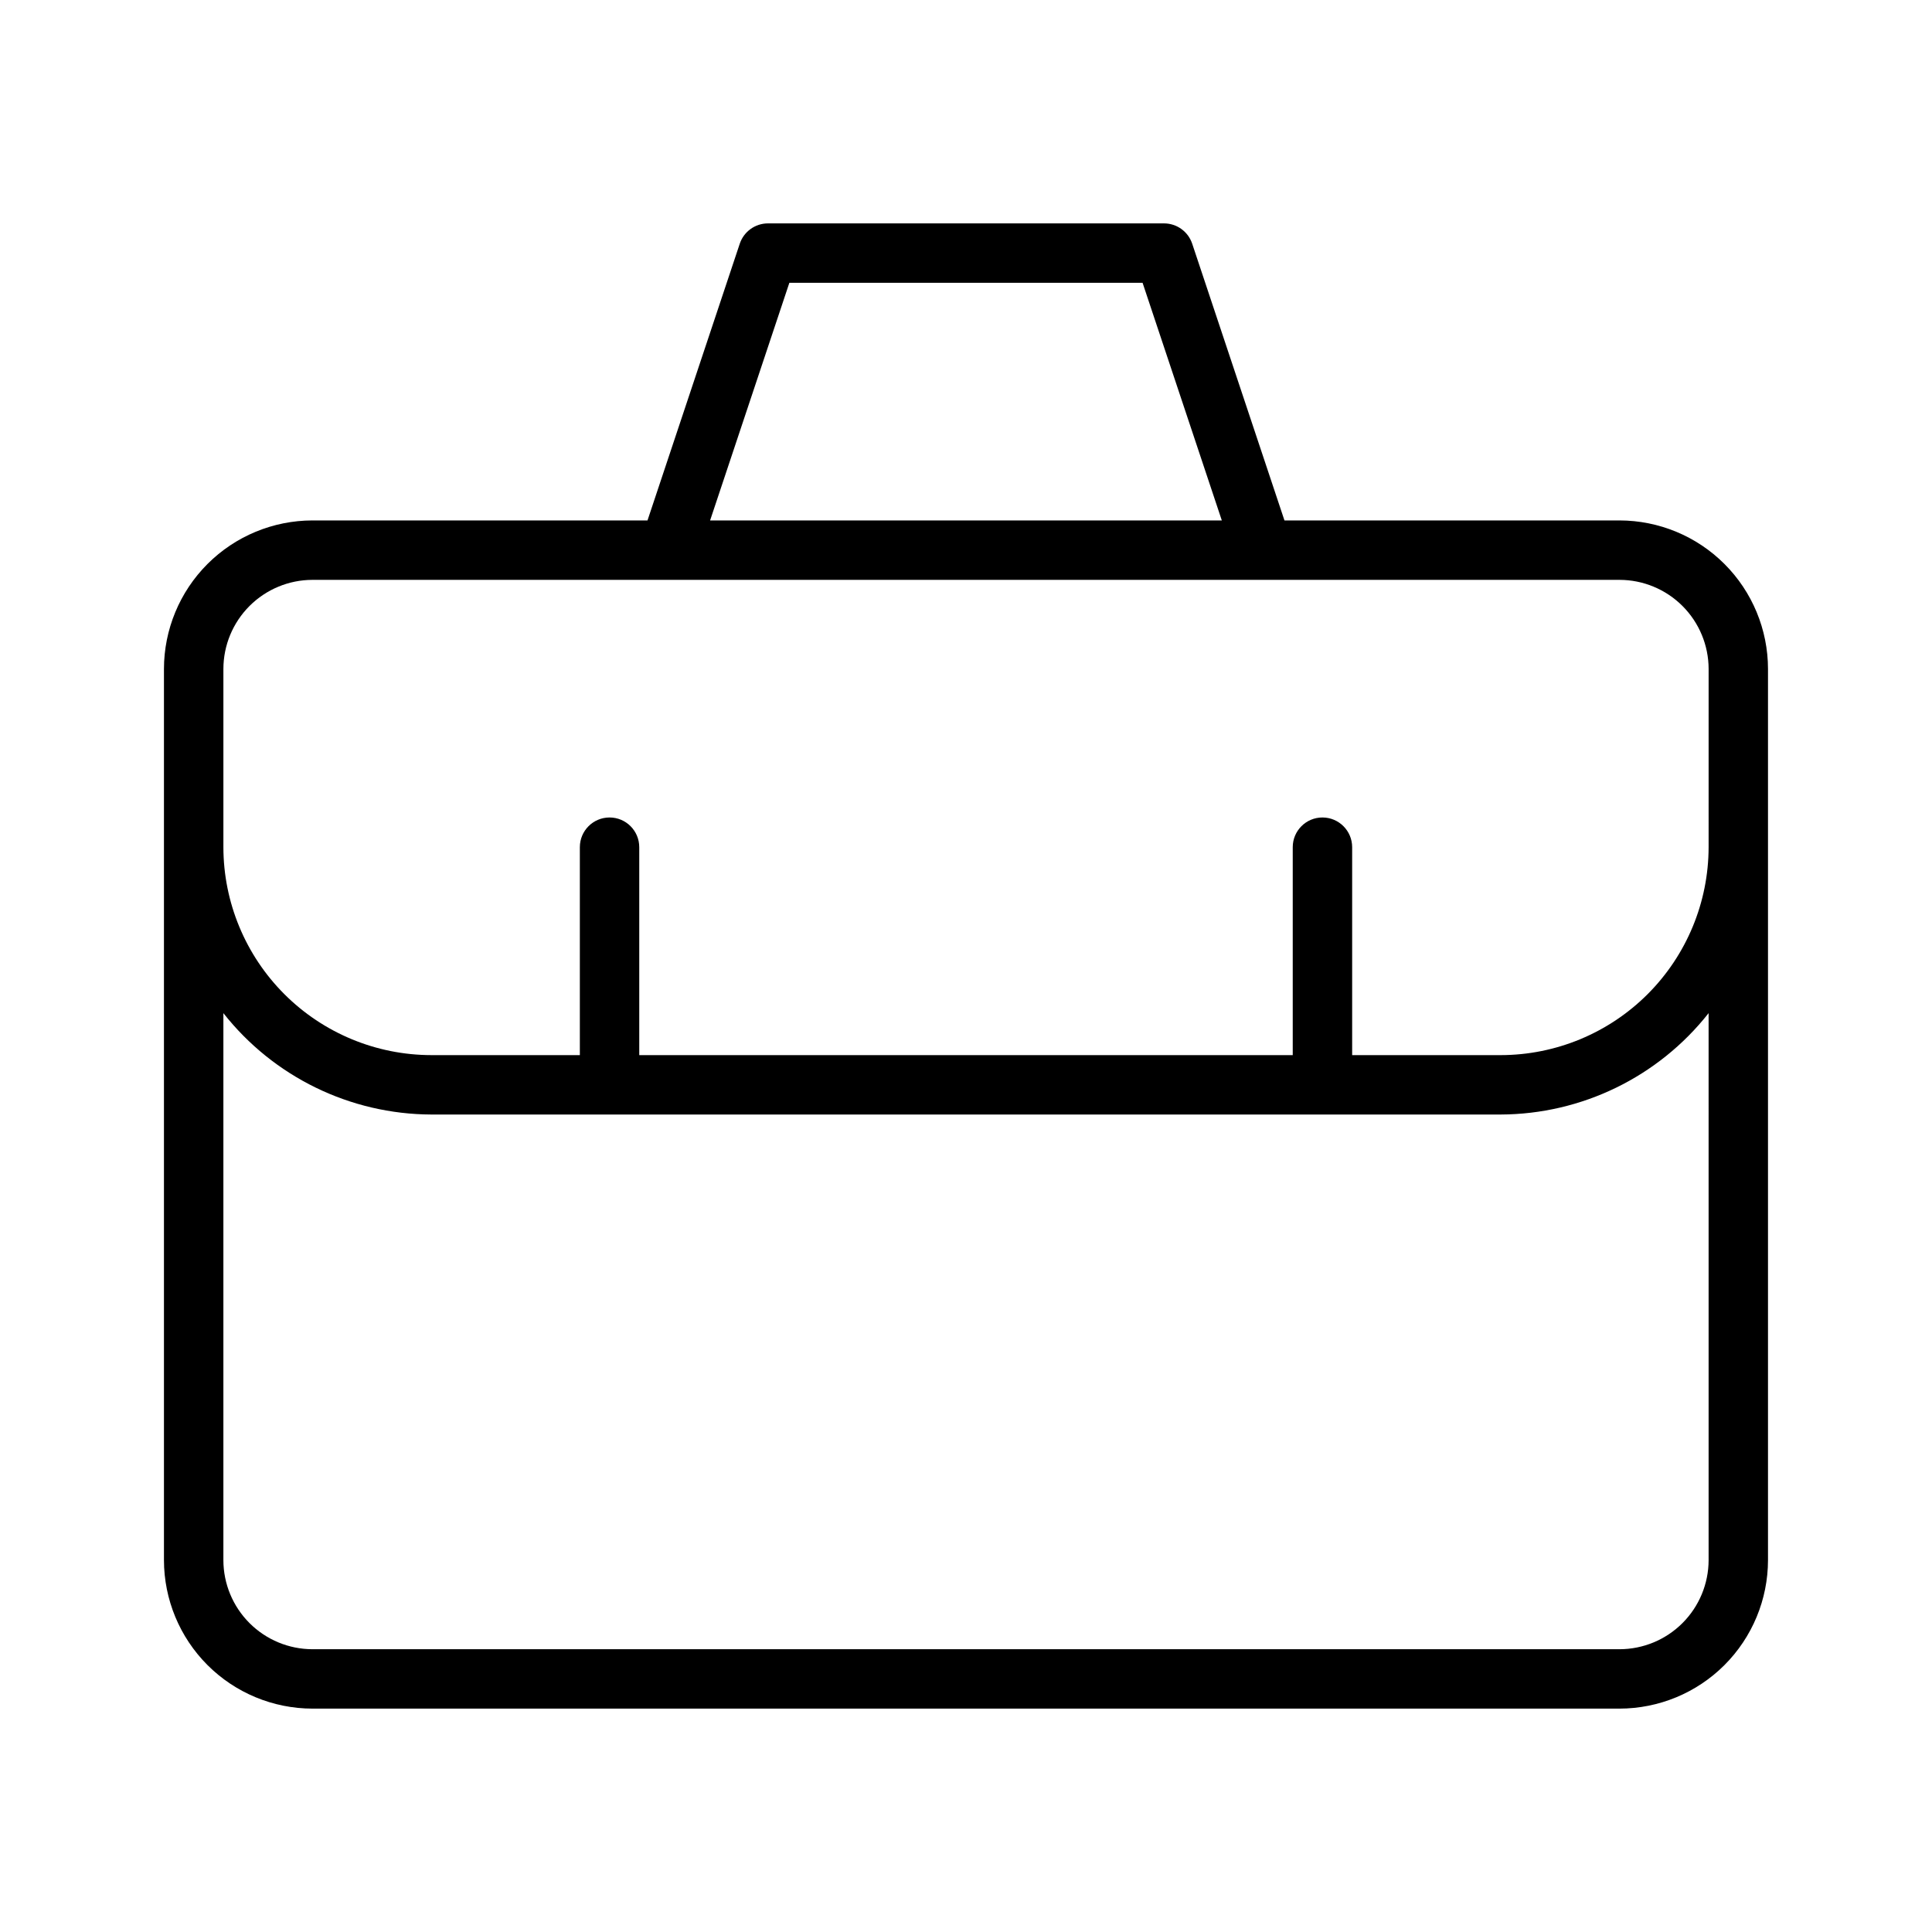
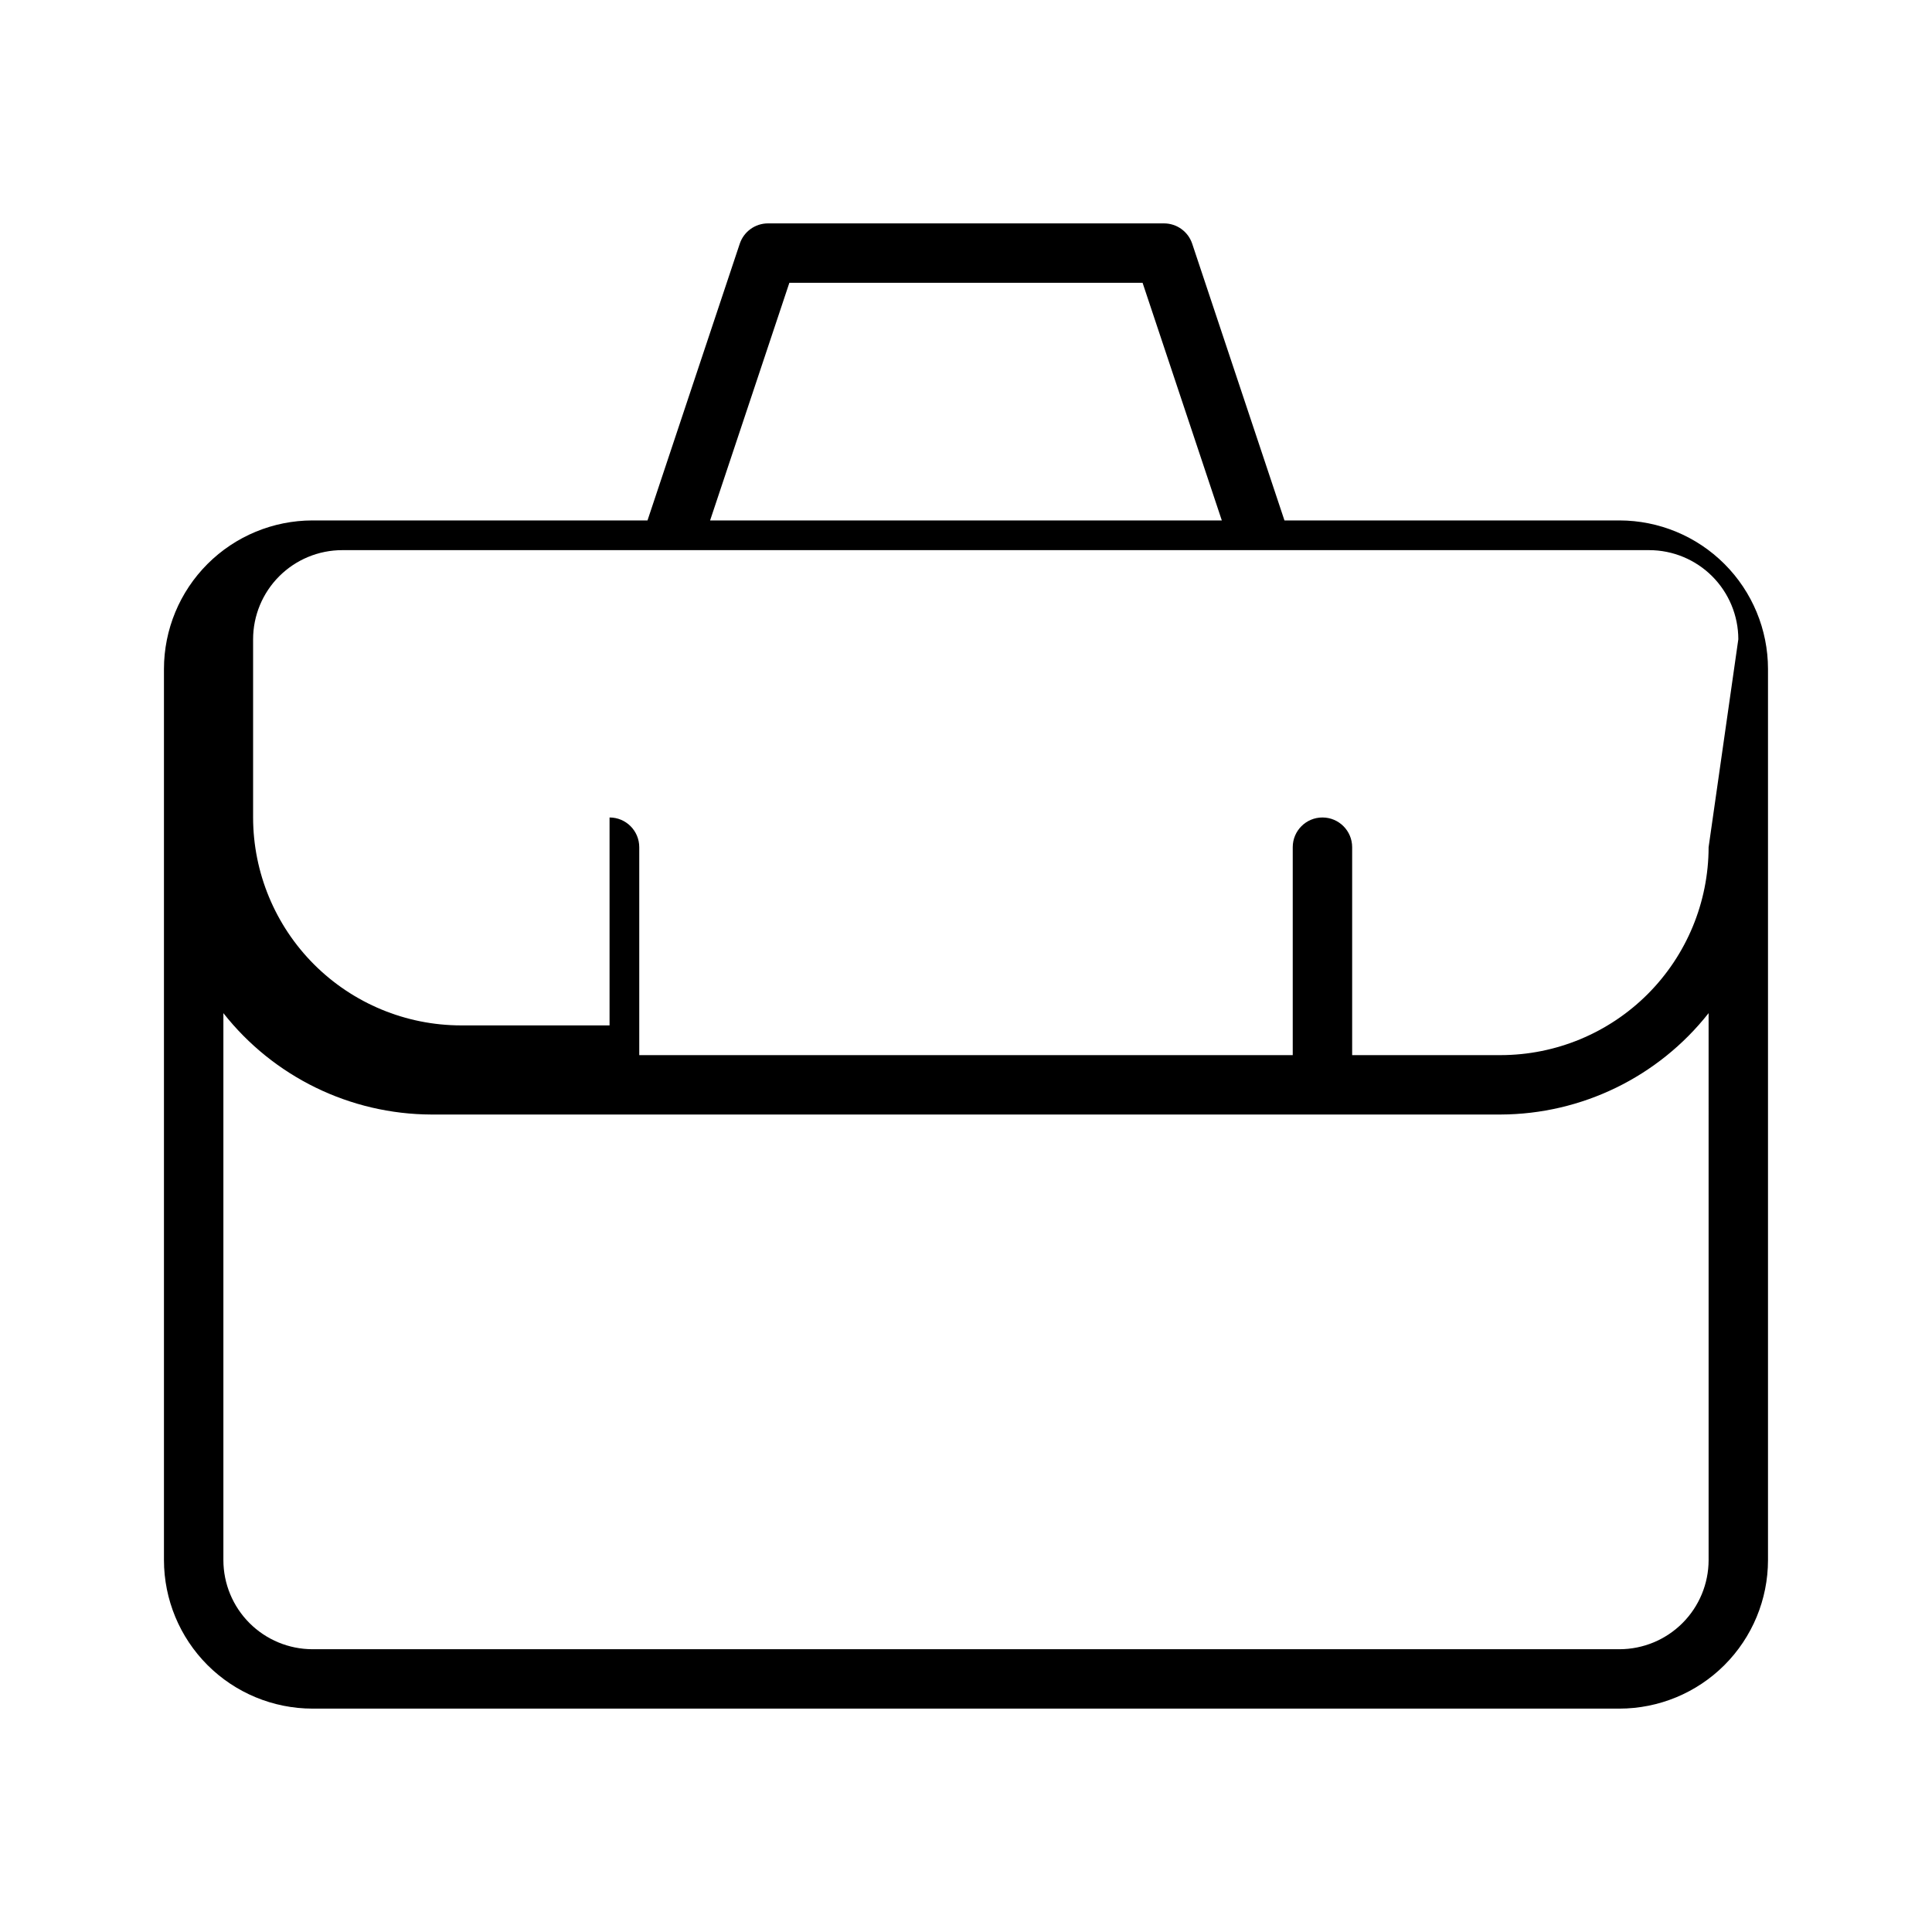
<svg xmlns="http://www.w3.org/2000/svg" fill="#000000" width="800px" height="800px" version="1.1" viewBox="144 144 512 512">
-   <path d="m573.18 281.92h-88.785l-24.453-73.34c-1.074-3.211-4.082-5.379-7.473-5.379h-104.95c-3.387 0-6.394 2.168-7.473 5.379l-24.453 73.34h-88.785c-10.434 0.012-20.441 4.16-27.82 11.539-7.379 7.379-11.527 17.387-11.539 27.82v236.16c0.012 10.438 4.16 20.441 11.539 27.824 7.379 7.379 17.387 11.527 27.82 11.539h346.37c10.434-0.012 20.441-4.16 27.82-11.539 7.379-7.383 11.531-17.387 11.539-27.824v-236.16c-0.008-10.434-4.16-20.441-11.539-27.82-7.379-7.379-17.387-11.527-27.82-11.539zm-219.99-62.977h93.605l21 62.977h-135.61zm243.61 338.5c-0.008 6.262-2.5 12.266-6.926 16.691-4.43 4.43-10.43 6.918-16.691 6.926h-346.37c-6.258-0.008-12.262-2.496-16.691-6.926-4.426-4.426-6.918-10.43-6.922-16.691v-144.95c13.305 16.895 33.598 26.789 55.102 26.867h283.39c21.504-0.078 41.801-9.973 55.105-26.867zm0-188.93v0.004c-0.02 14.609-5.832 28.613-16.16 38.945-10.332 10.328-24.336 16.141-38.945 16.156h-39.359v-55.102c0-4.348-3.527-7.875-7.875-7.875-4.348 0-7.871 3.527-7.871 7.875v55.105h-173.18v-55.105c0-4.348-3.523-7.875-7.871-7.875s-7.871 3.527-7.871 7.875v55.105l-39.363-0.004c-14.609-0.016-28.613-5.828-38.945-16.156-10.328-10.332-16.141-24.336-16.156-38.945v-47.234c0.004-6.262 2.496-12.262 6.922-16.691 4.43-4.426 10.434-6.918 16.691-6.922h346.37c6.262 0.004 12.262 2.496 16.691 6.922 4.426 4.43 6.918 10.43 6.926 16.691z" />
+   <path d="m573.18 281.92h-88.785l-24.453-73.34c-1.074-3.211-4.082-5.379-7.473-5.379h-104.95c-3.387 0-6.394 2.168-7.473 5.379l-24.453 73.34h-88.785c-10.434 0.012-20.441 4.16-27.82 11.539-7.379 7.379-11.527 17.387-11.539 27.82v236.16c0.012 10.438 4.16 20.441 11.539 27.824 7.379 7.379 17.387 11.527 27.82 11.539h346.37c10.434-0.012 20.441-4.16 27.82-11.539 7.379-7.383 11.531-17.387 11.539-27.824v-236.16c-0.008-10.434-4.16-20.441-11.539-27.82-7.379-7.379-17.387-11.527-27.82-11.539zm-219.99-62.977h93.605l21 62.977h-135.61zm243.61 338.5c-0.008 6.262-2.5 12.266-6.926 16.691-4.43 4.43-10.43 6.918-16.691 6.926h-346.37c-6.258-0.008-12.262-2.496-16.691-6.926-4.426-4.426-6.918-10.43-6.922-16.691v-144.95c13.305 16.895 33.598 26.789 55.102 26.867h283.39c21.504-0.078 41.801-9.973 55.105-26.867zm0-188.93v0.004c-0.02 14.609-5.832 28.613-16.16 38.945-10.332 10.328-24.336 16.141-38.945 16.156h-39.359v-55.102c0-4.348-3.527-7.875-7.875-7.875-4.348 0-7.871 3.527-7.871 7.875v55.105h-173.18v-55.105c0-4.348-3.523-7.875-7.871-7.875v55.105l-39.363-0.004c-14.609-0.016-28.613-5.828-38.945-16.156-10.328-10.332-16.141-24.336-16.156-38.945v-47.234c0.004-6.262 2.496-12.262 6.922-16.691 4.43-4.426 10.434-6.918 16.691-6.922h346.37c6.262 0.004 12.262 2.496 16.691 6.922 4.426 4.43 6.918 10.43 6.926 16.691z" />
</svg>